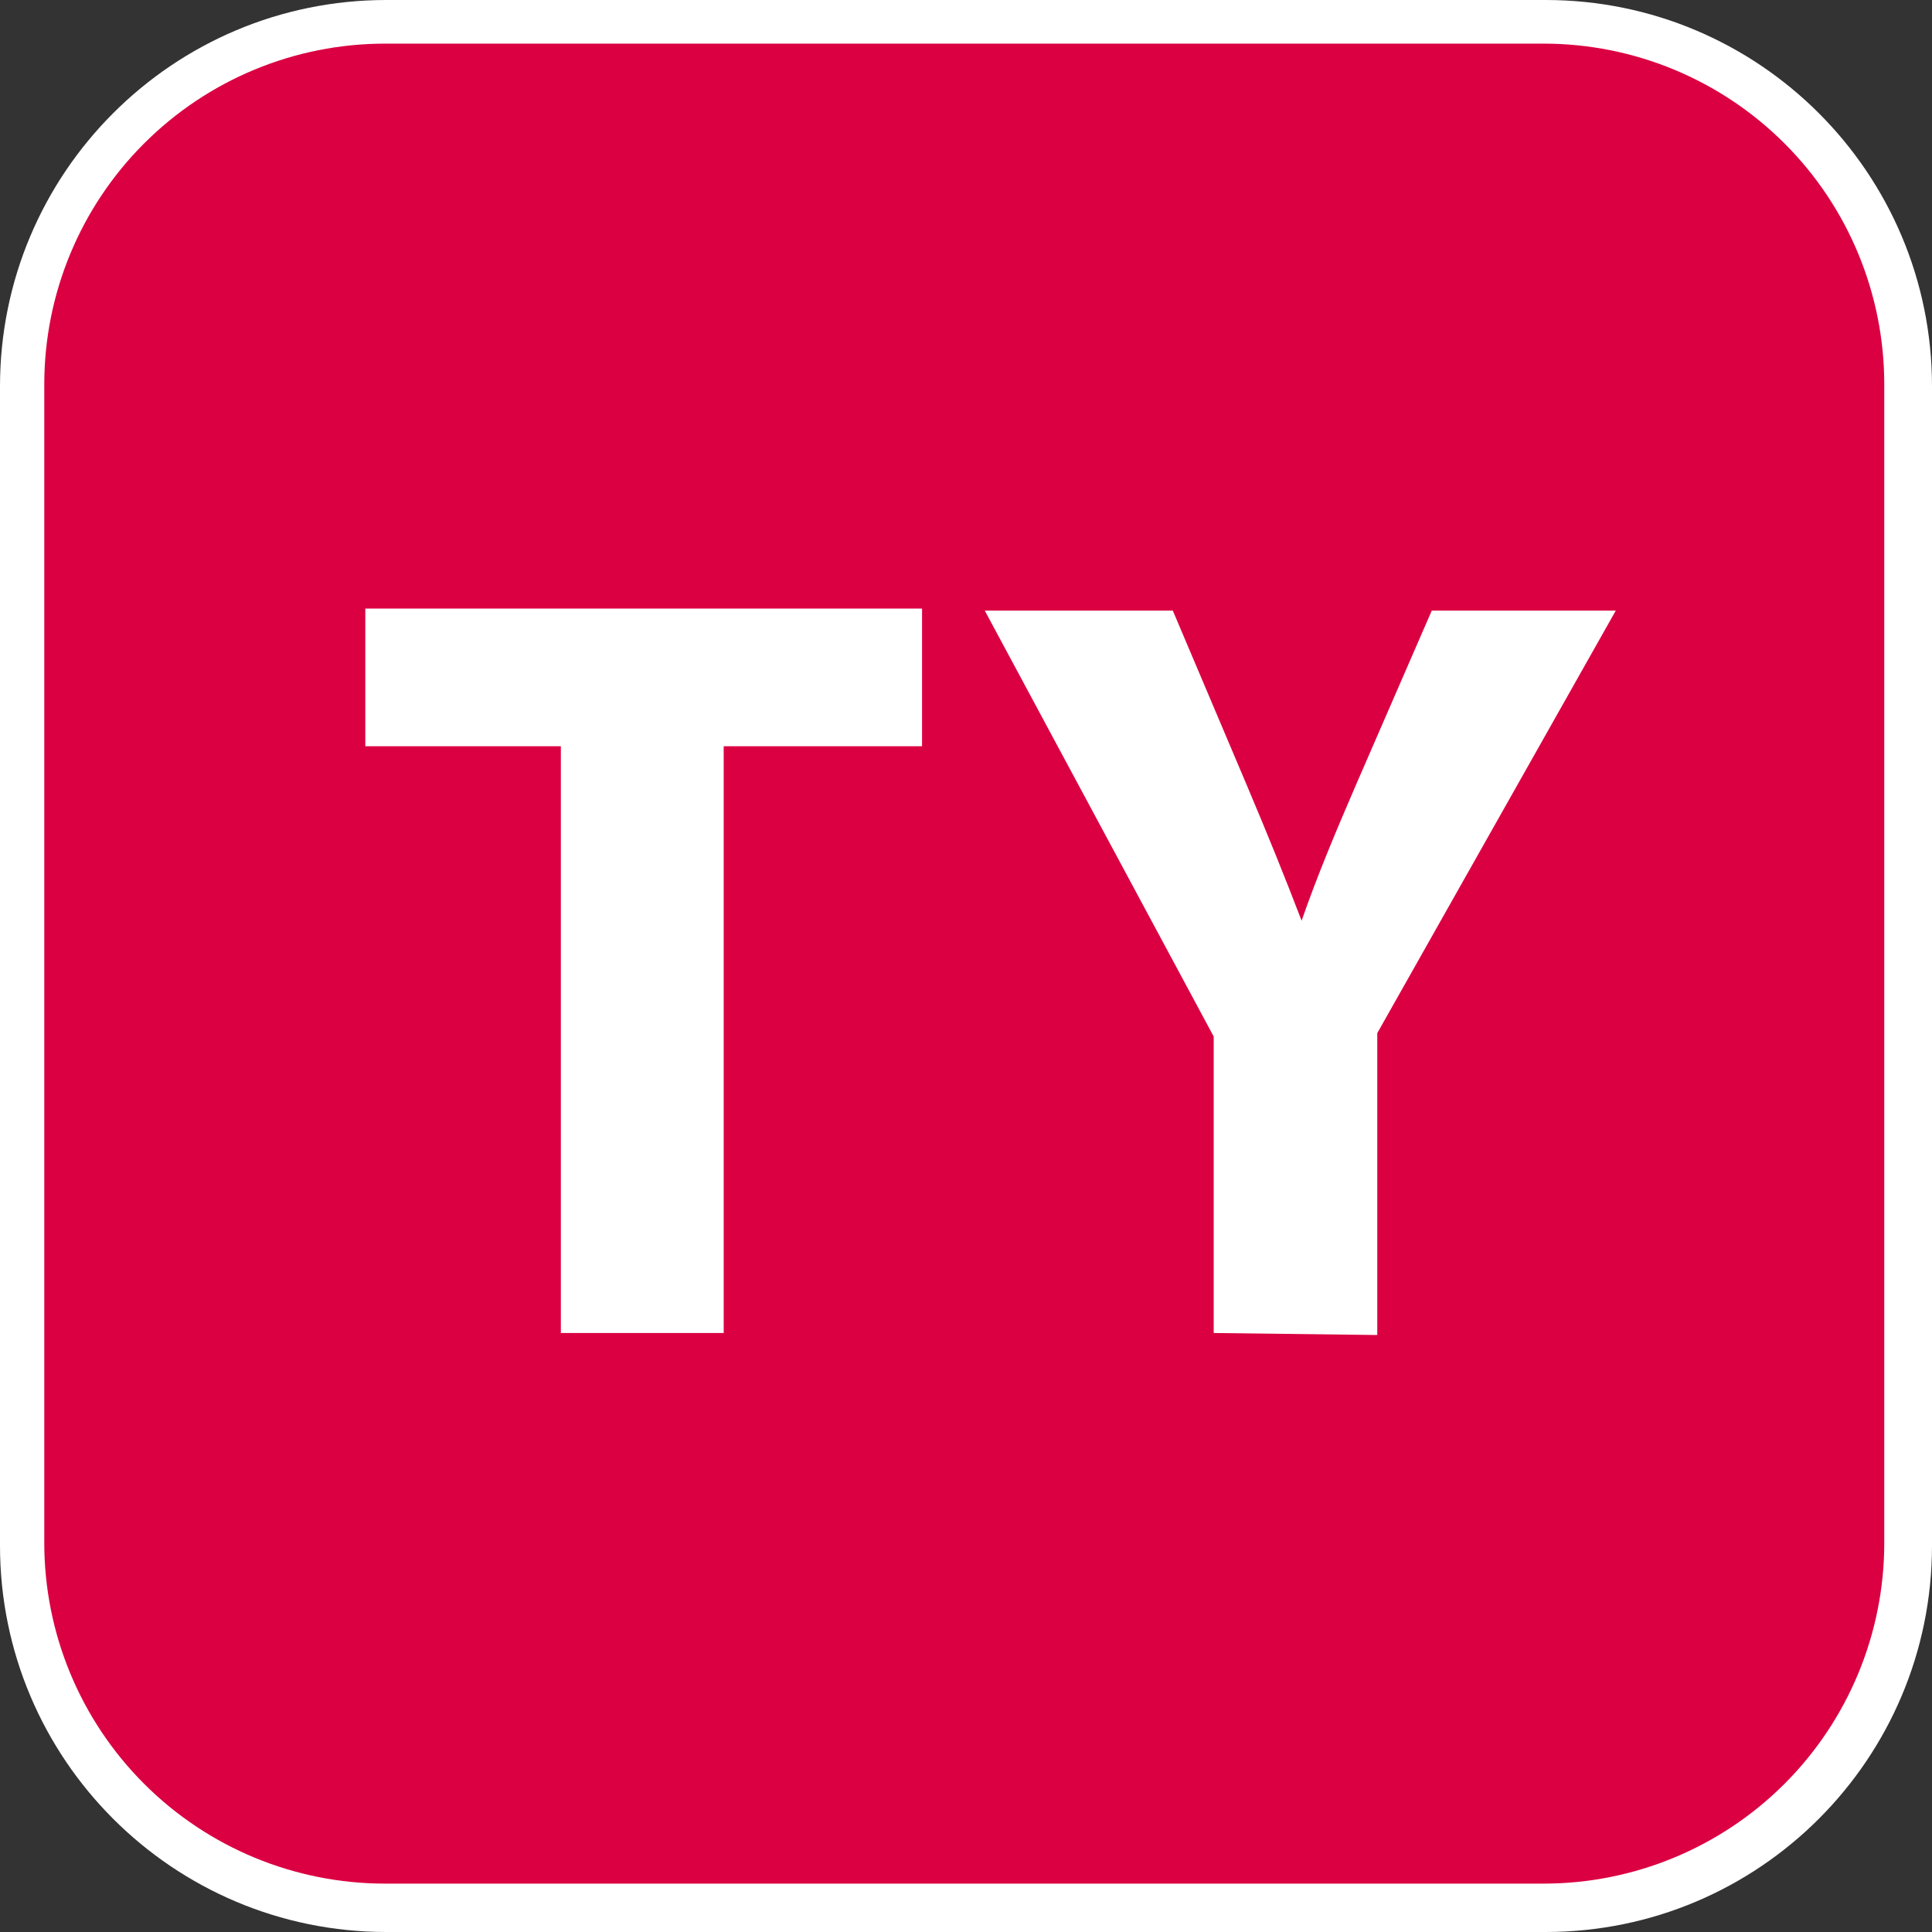
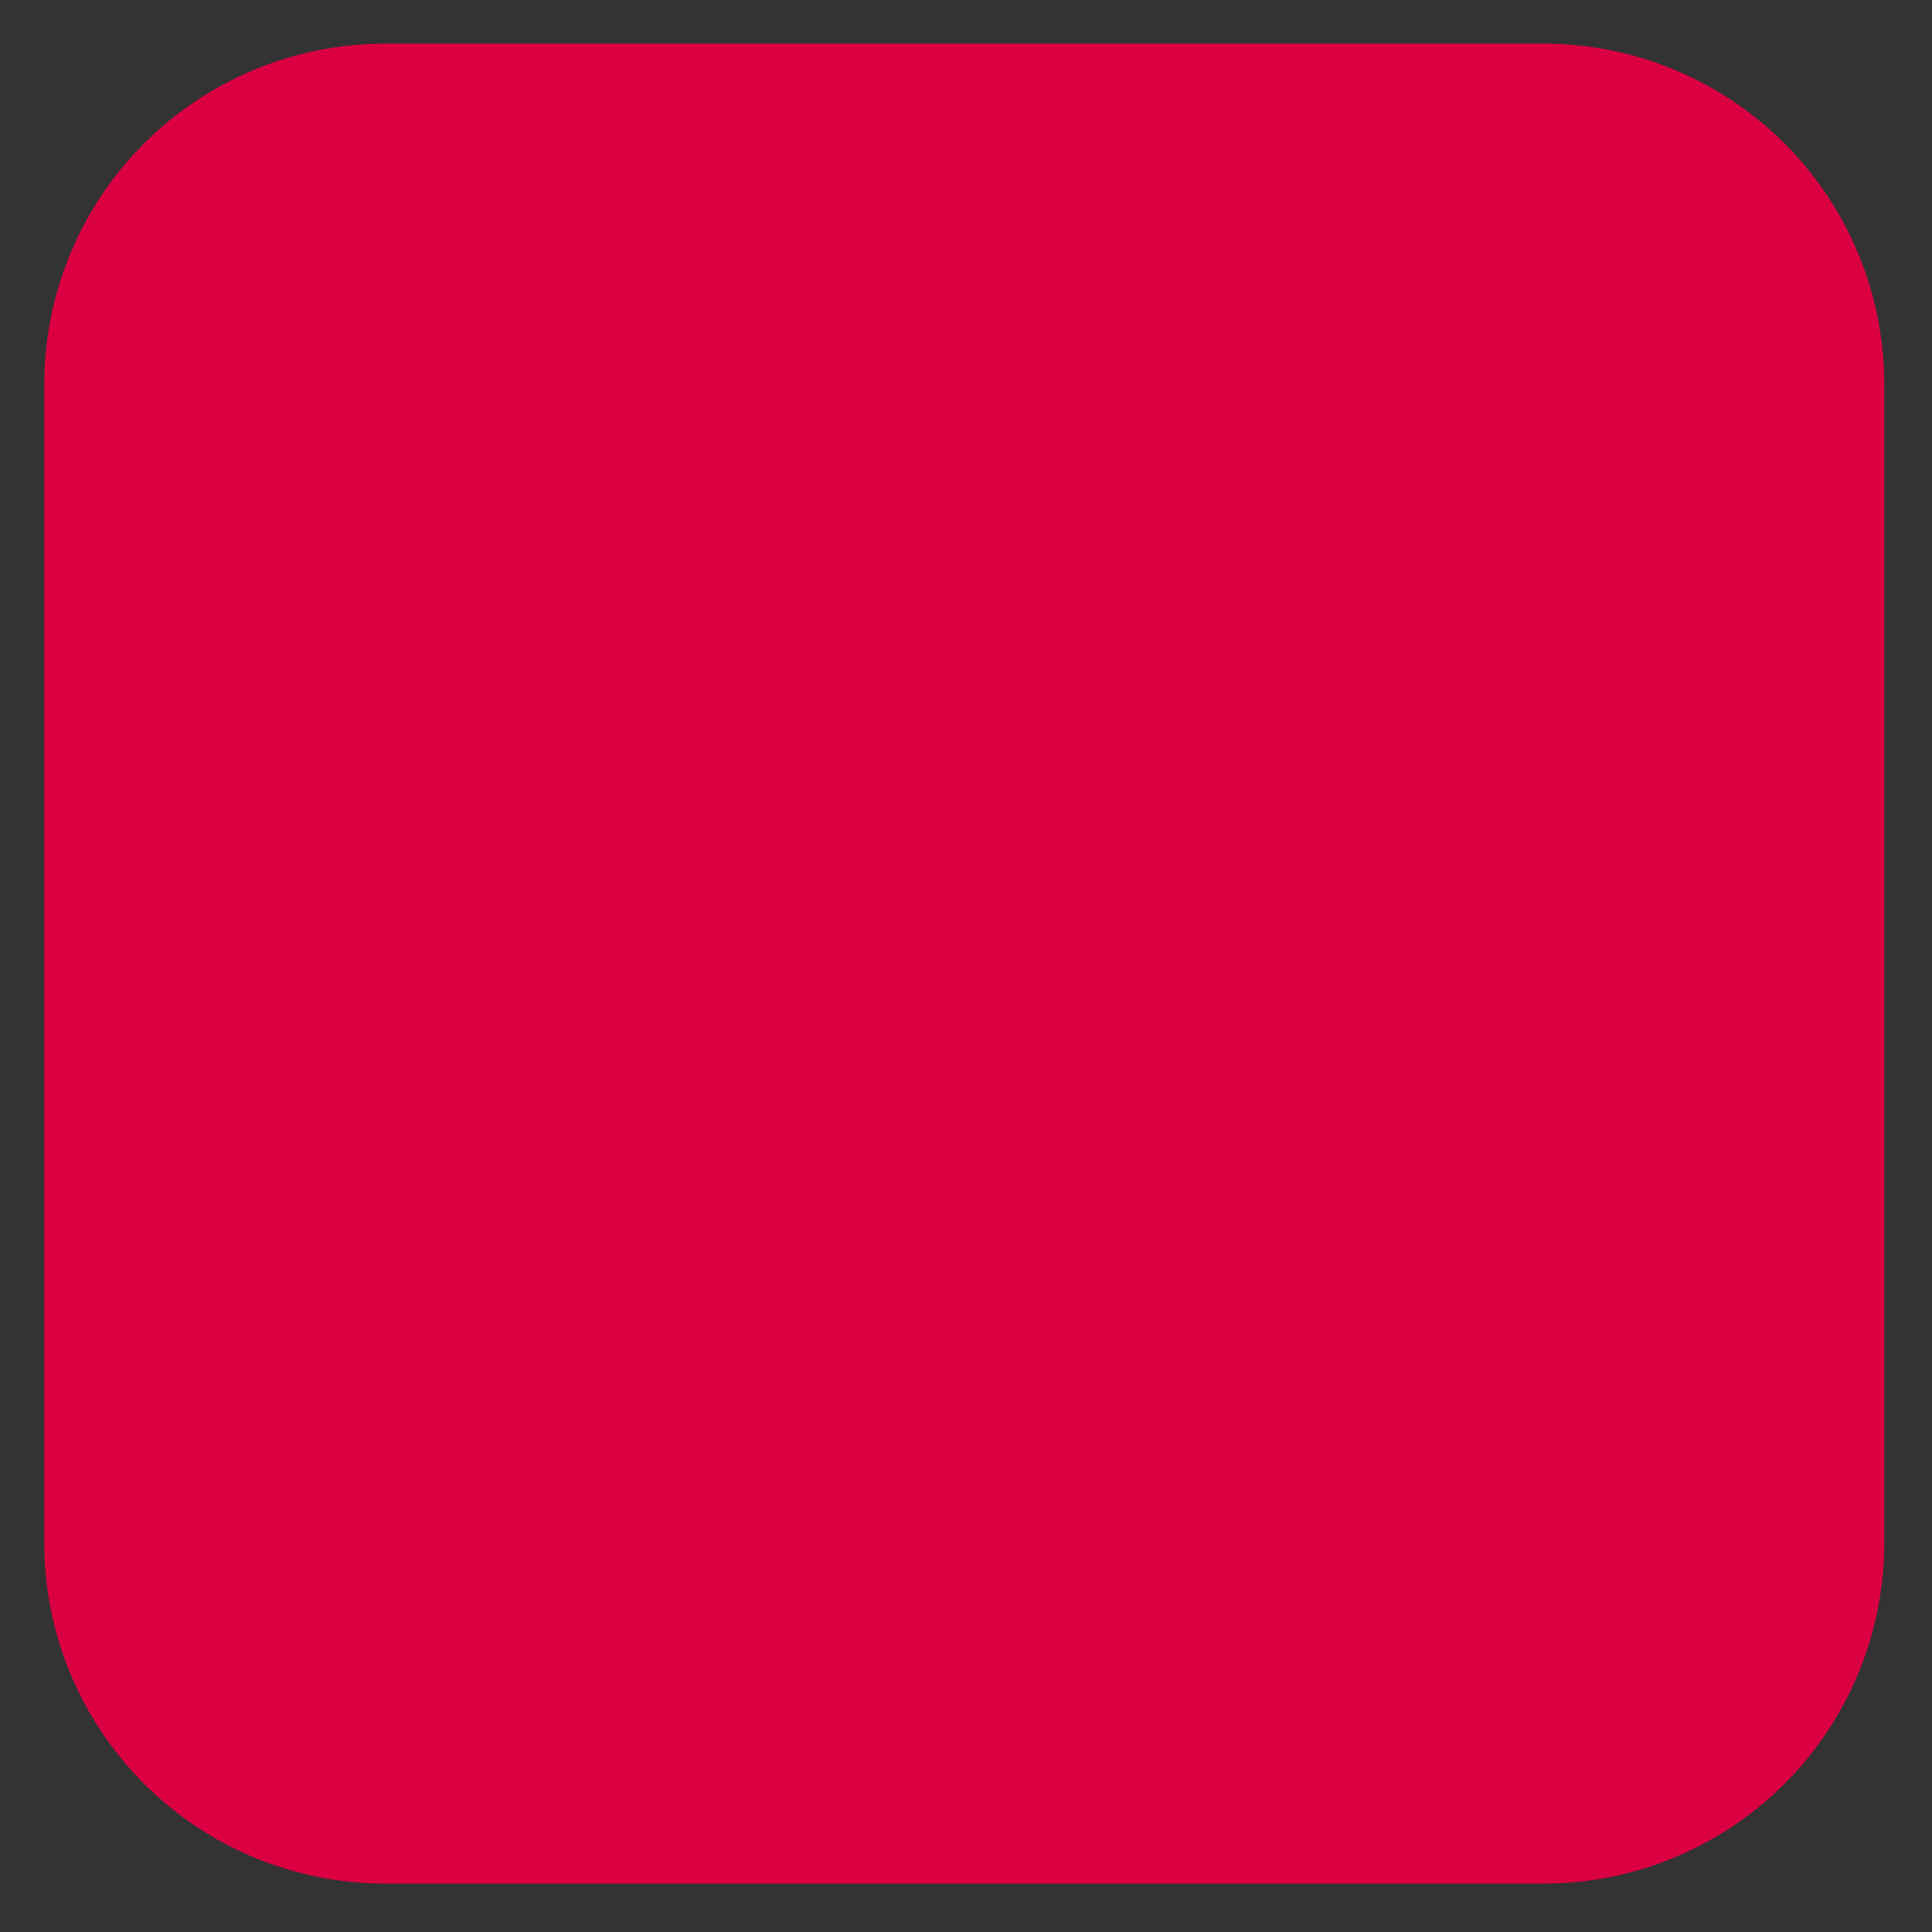
<svg xmlns="http://www.w3.org/2000/svg" width="24" height="24" viewBox="0 0 24 24" fill="none">
  <rect x="0" y="0" width="24" height="24" fill="#333333" stroke="none" />
  <g clip-path="url(#clip0_11590_6143)">
-     <path d="M19.2 0H4.8C2.149 0 0 2.149 0 4.8V19.2C0 21.851 2.149 24 4.8 24H19.2C21.851 24 24 21.851 24 19.2V4.8C24 2.149 21.851 0 19.2 0Z" fill="white" />
    <path d="M19.175 23.399H4.783C3.66 23.399 2.584 22.953 1.79 22.159C0.996 21.365 0.55 20.289 0.55 19.166V4.775C0.55 3.652 0.996 2.575 1.79 1.782C2.584 0.988 3.66 0.542 4.783 0.542H19.175C20.297 0.542 21.374 0.988 22.168 1.782C22.962 2.575 23.407 3.652 23.407 4.775V19.166C23.407 20.289 22.962 21.365 22.168 22.159C21.374 22.953 20.297 23.399 19.175 23.399Z" fill="#DB0042" />
-     <path d="M6.967 9.27H4.538V7.56H11.454V9.27H8.99V16.559H6.967V9.27Z" fill="white" />
-     <path d="M15.077 16.559V12.876L12.233 7.585H14.569L15.484 9.744C15.763 10.404 15.958 10.887 16.169 11.437C16.364 10.878 16.584 10.353 16.847 9.744L17.786 7.585H20.072L17.109 12.834V16.584L15.077 16.559Z" fill="white" />
  </g>
  <defs>
    <clipPath id="clip0_11590_6143">
      <rect width="24" height="24" fill="white" />
    </clipPath>
  </defs>
</svg>